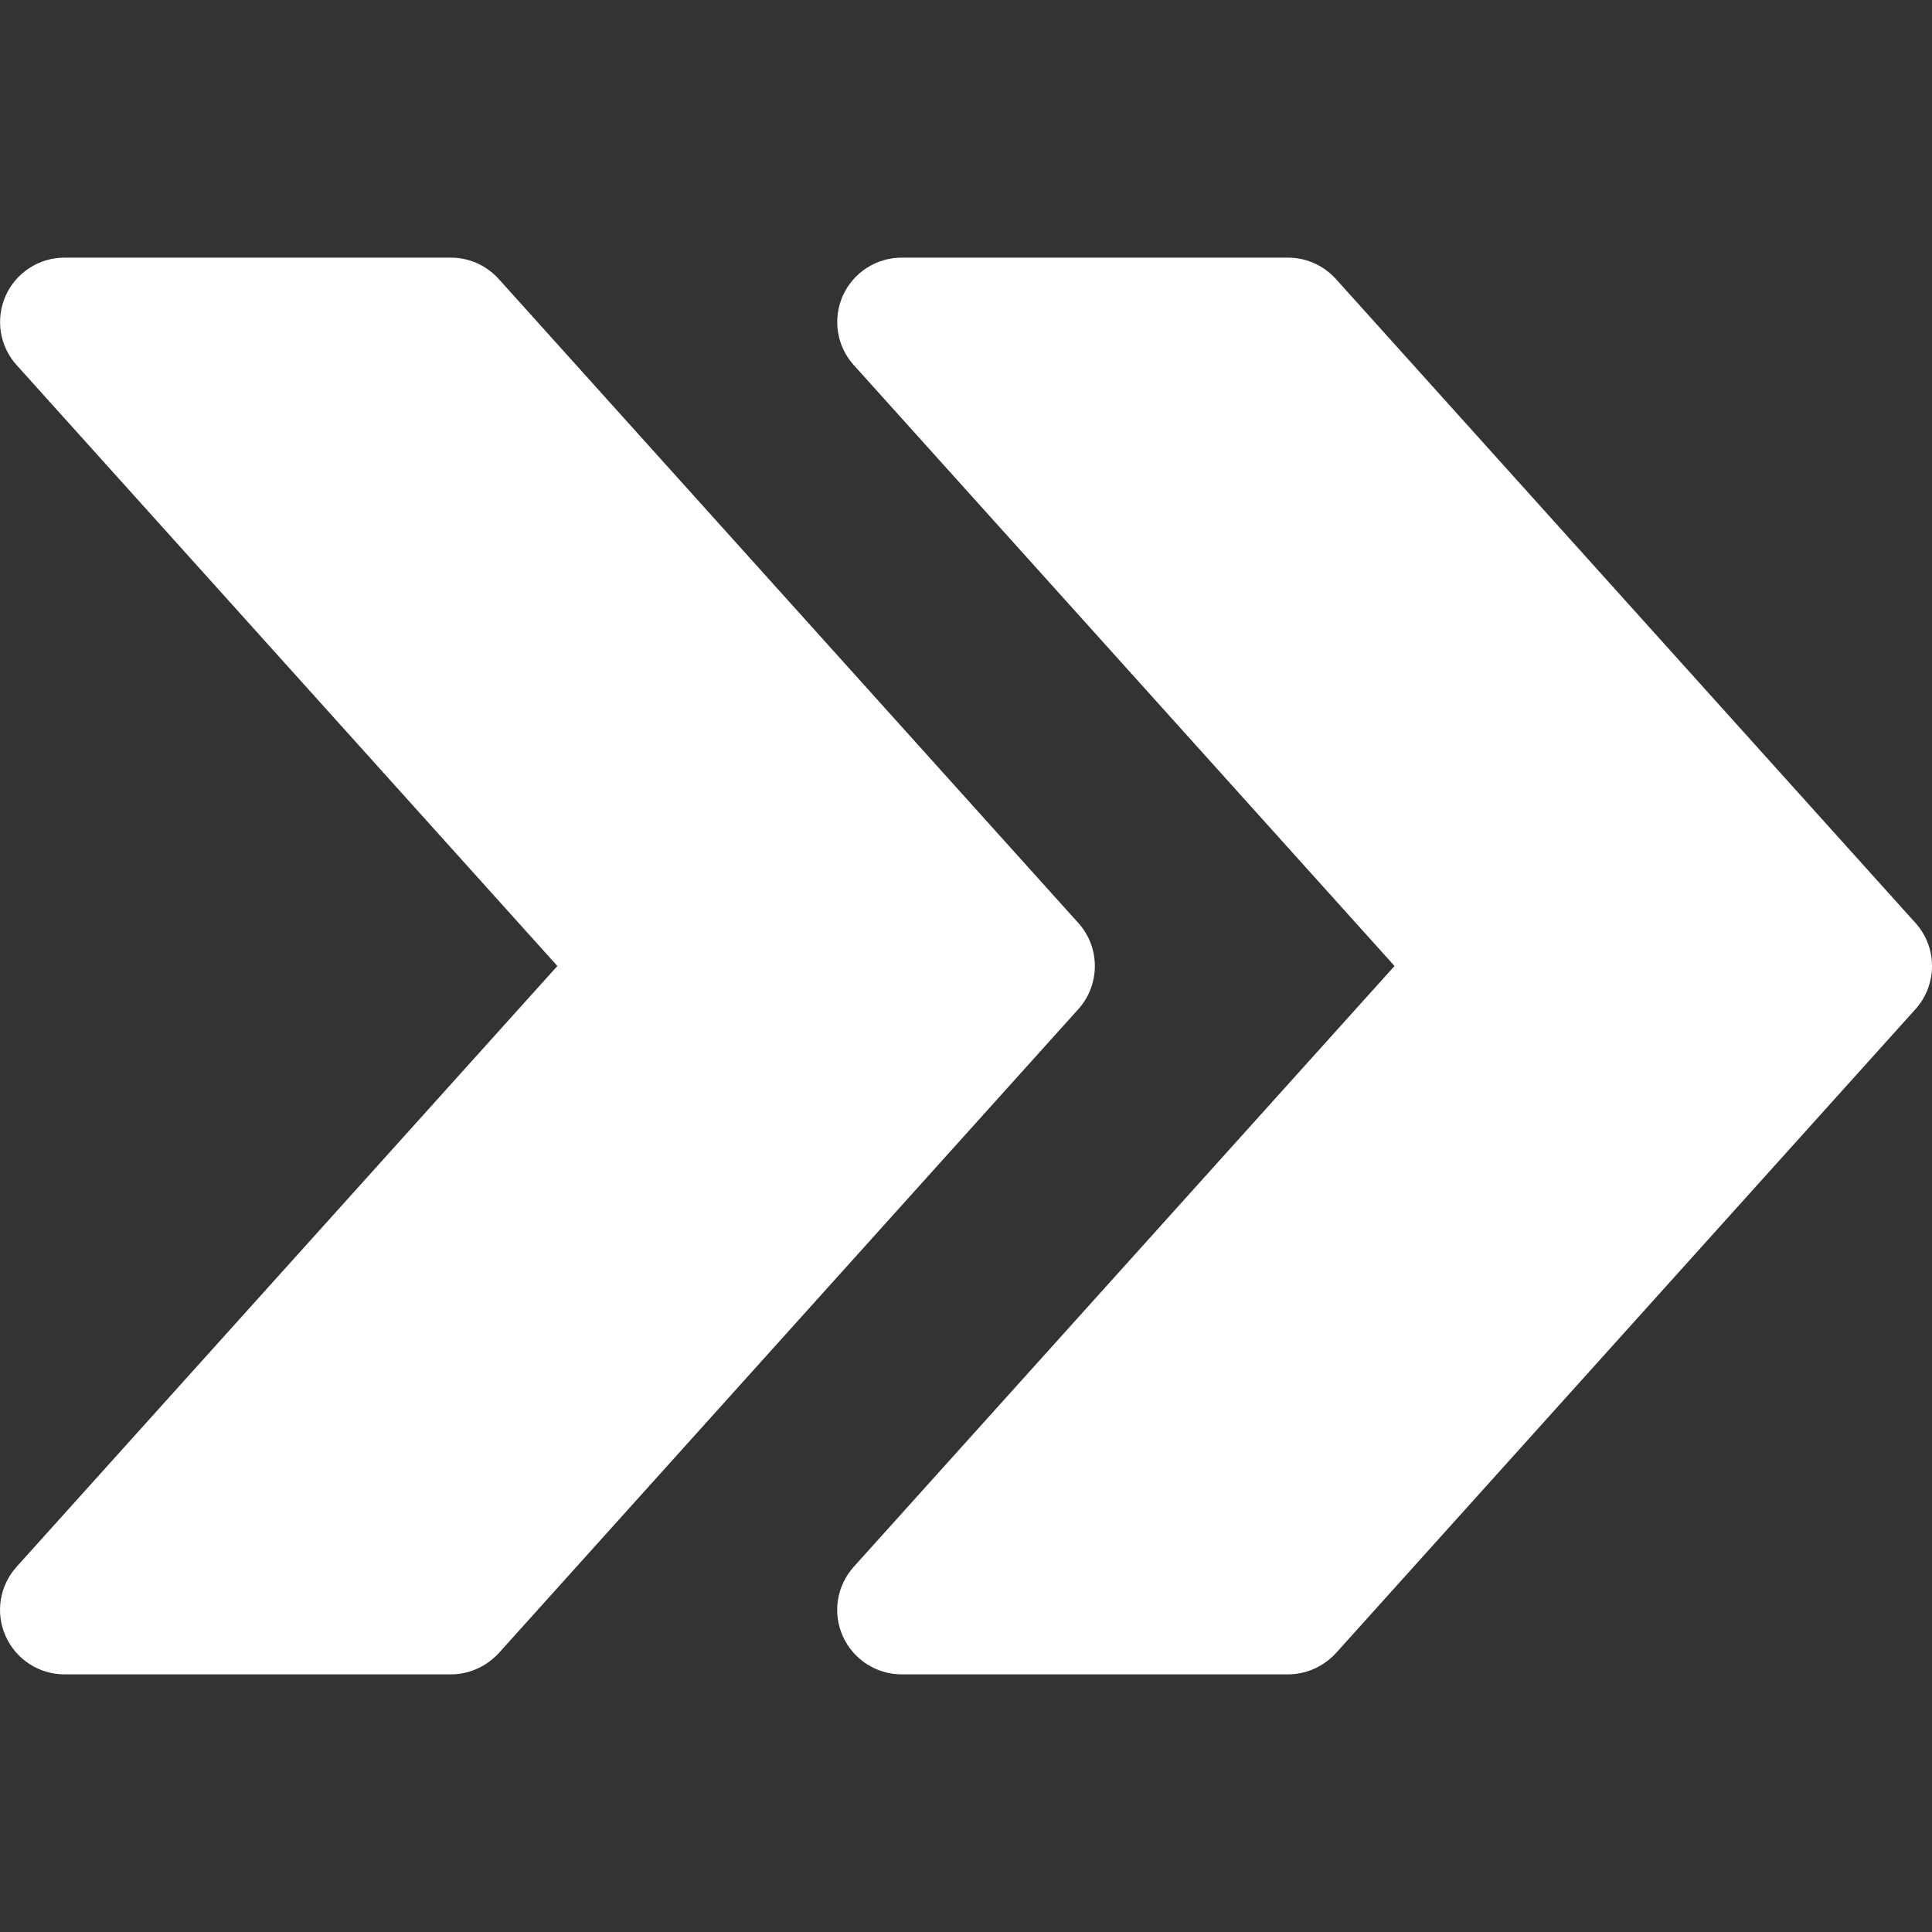
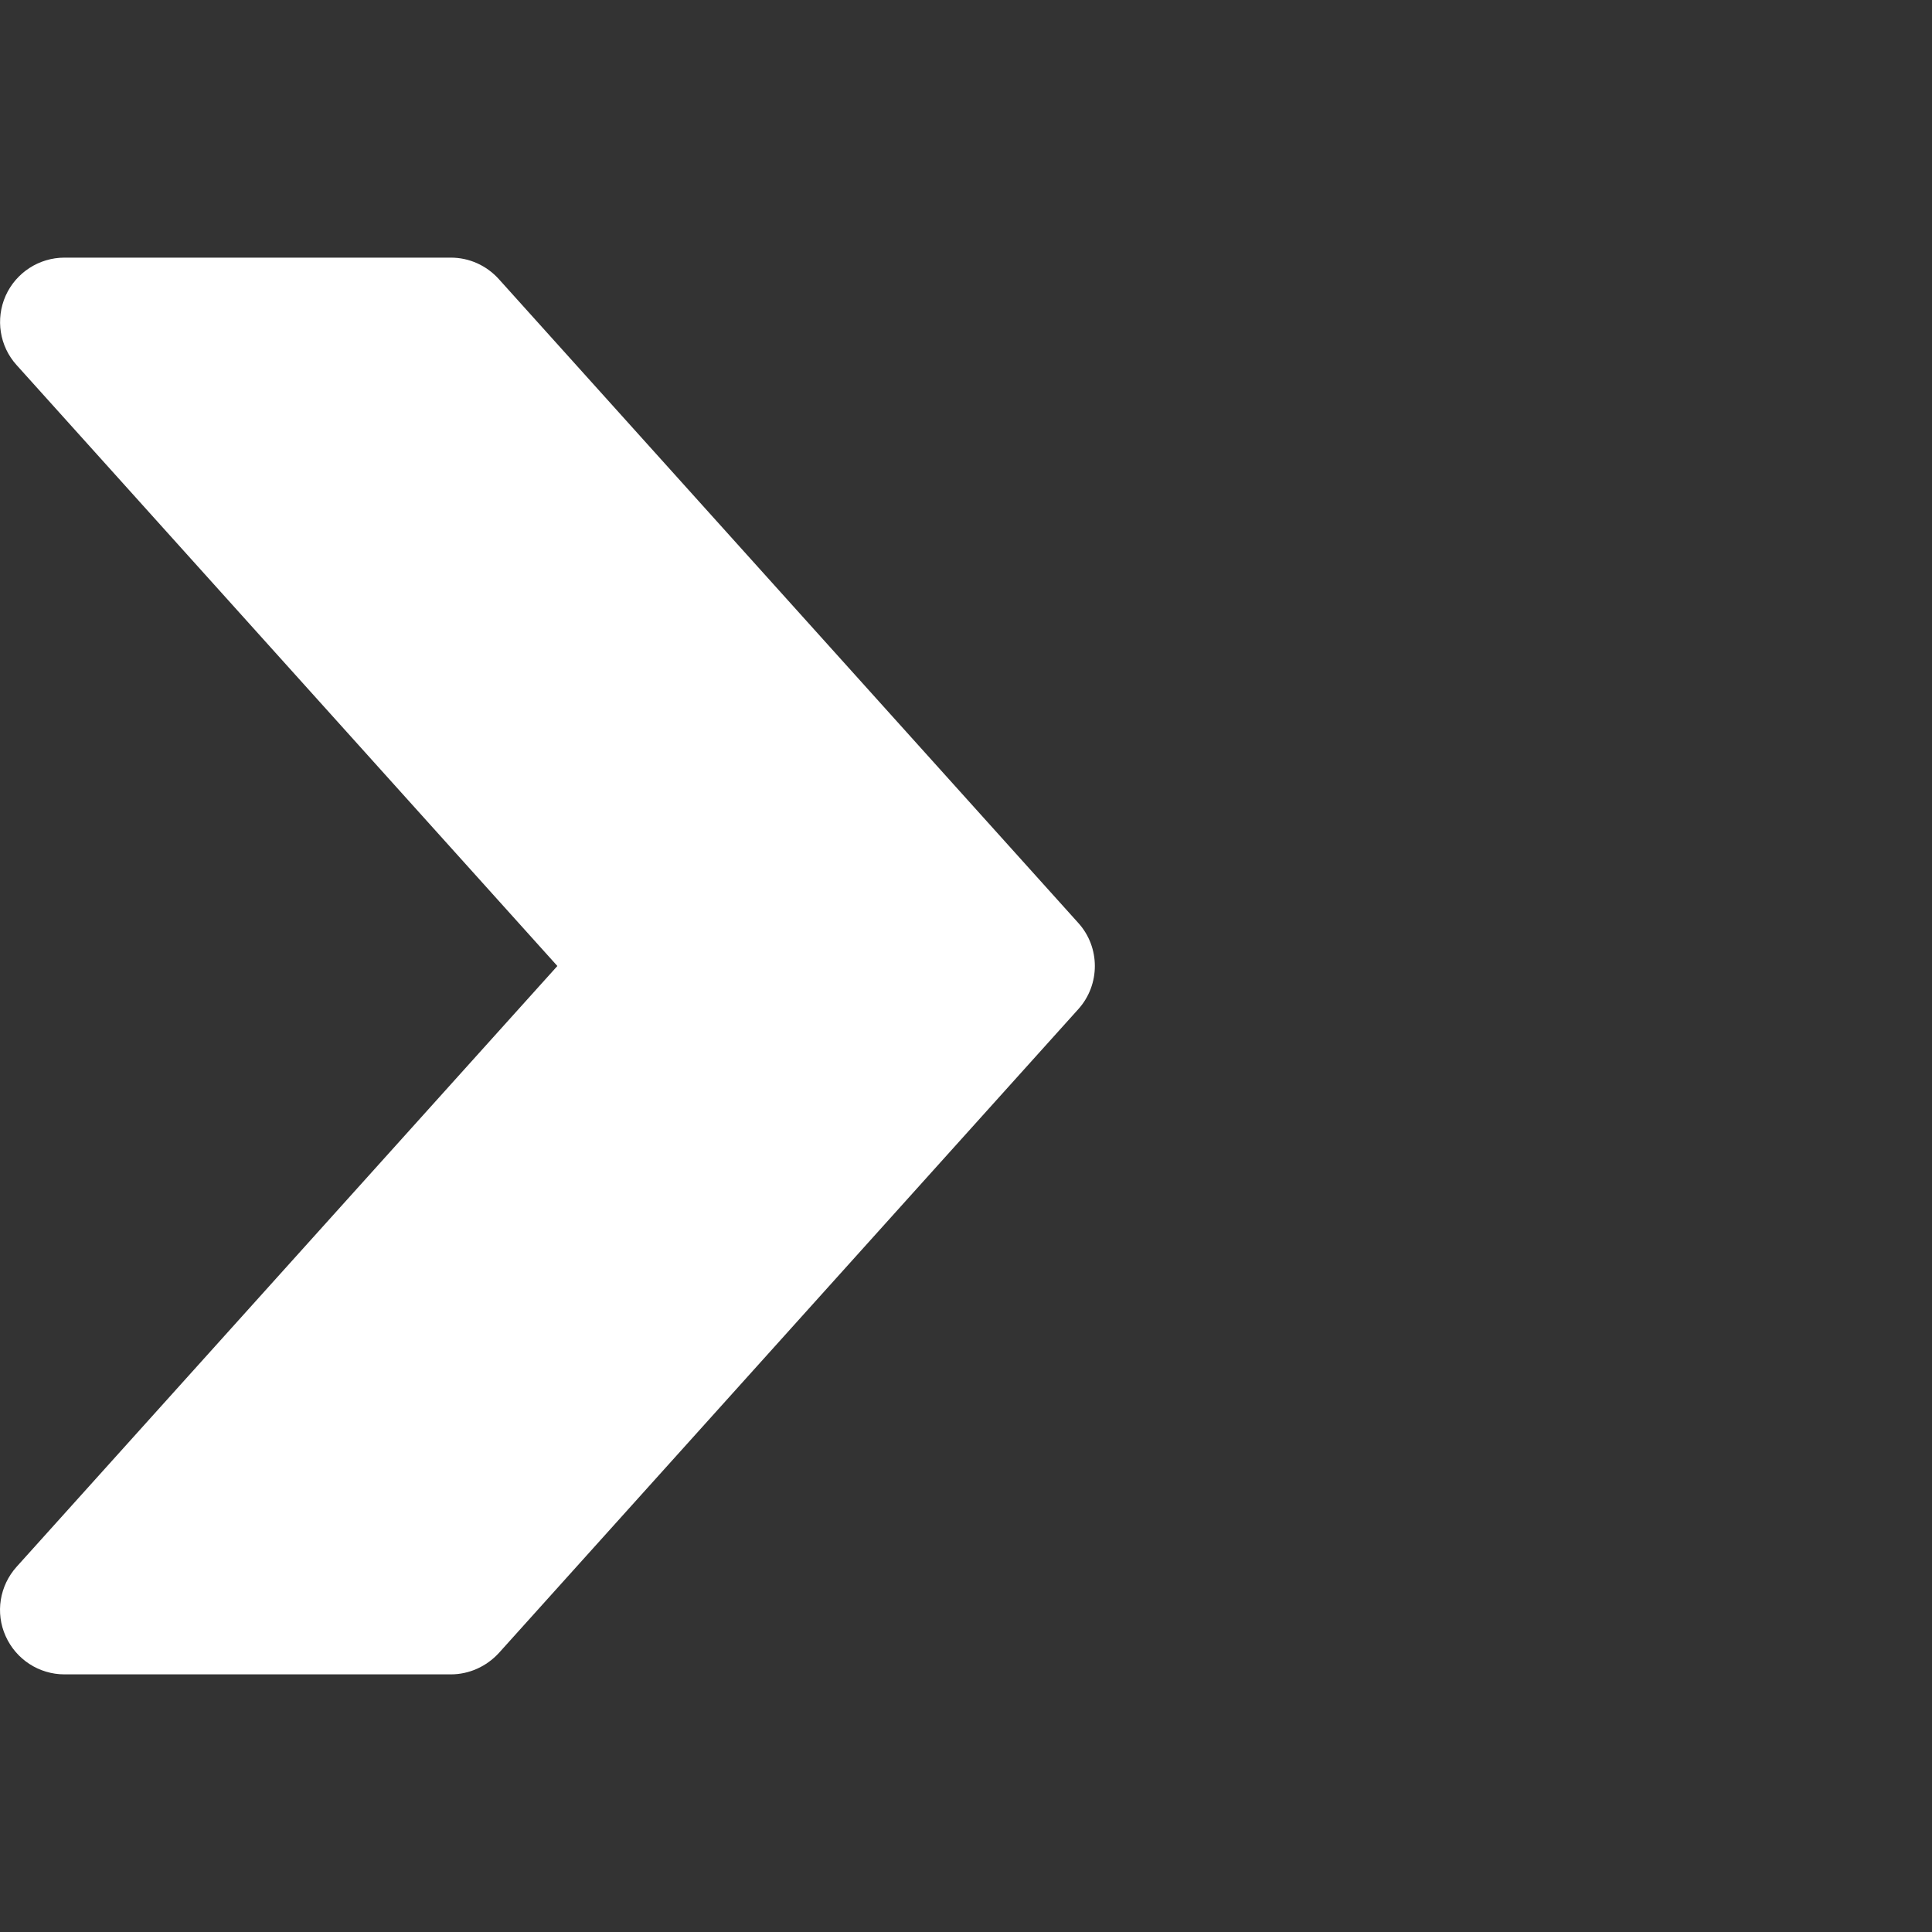
<svg xmlns="http://www.w3.org/2000/svg" width="57" height="57" viewBox="0 0 57 57" fill="none">
  <rect x="0" y="0" width="57" height="57" fill="#333333" stroke="none" />
-   <path d="M56.513 27.231L39.414 8.232C39.049 7.829 38.54 7.601 38.001 7.601H26.601C25.853 7.601 25.172 8.042 24.865 8.726C24.561 9.414 24.686 10.215 25.188 10.77L41.143 28.5L25.188 46.226C24.686 46.785 24.557 47.586 24.865 48.27C25.172 48.958 25.853 49.399 26.601 49.399H38.001C38.54 49.399 39.049 49.167 39.414 48.772L56.513 29.773C57.163 29.051 57.163 27.949 56.513 27.231Z" fill="white" />
  <path d="M31.814 27.231L14.715 8.232C14.35 7.829 13.841 7.601 13.301 7.601H1.902C1.153 7.601 0.473 8.042 0.166 8.726C-0.138 9.414 -0.013 10.215 0.489 10.77L16.444 28.5L0.489 46.226C-0.013 46.785 -0.142 47.586 0.166 48.27C0.473 48.958 1.153 49.399 1.902 49.399H13.301C13.841 49.399 14.35 49.167 14.715 48.772L31.814 29.773C32.464 29.051 32.464 27.949 31.814 27.231Z" fill="white" />
</svg>